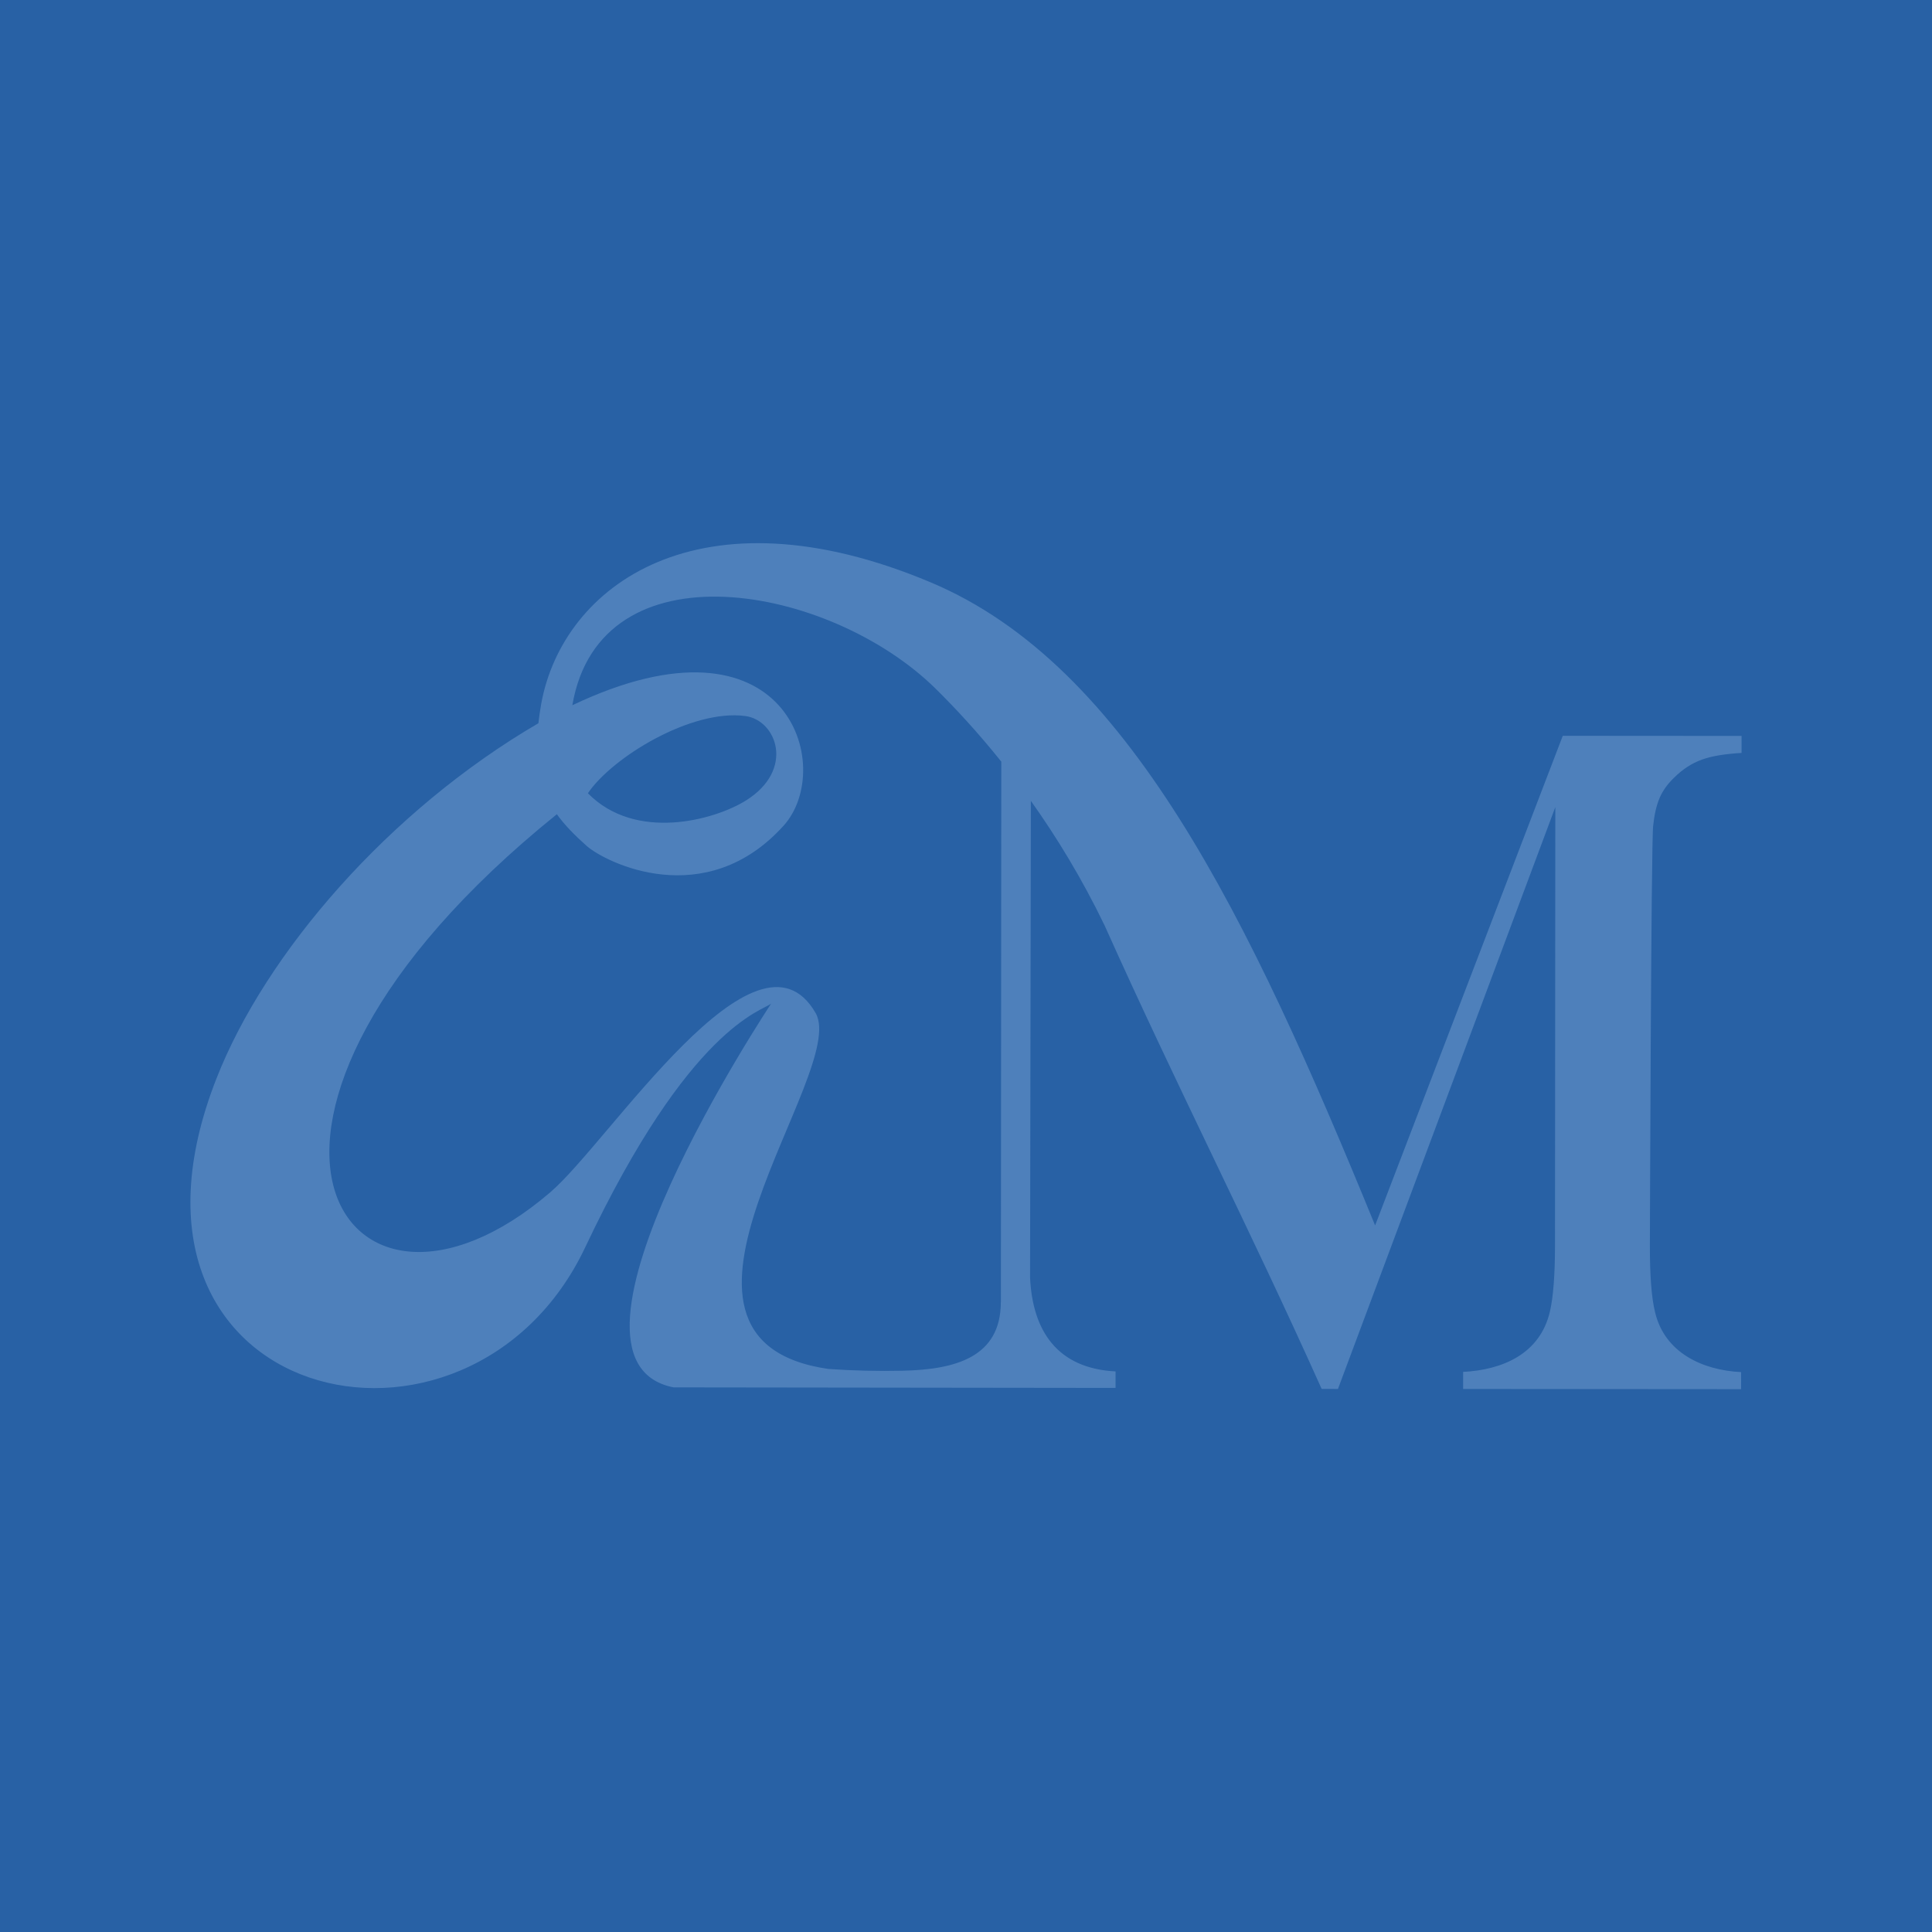
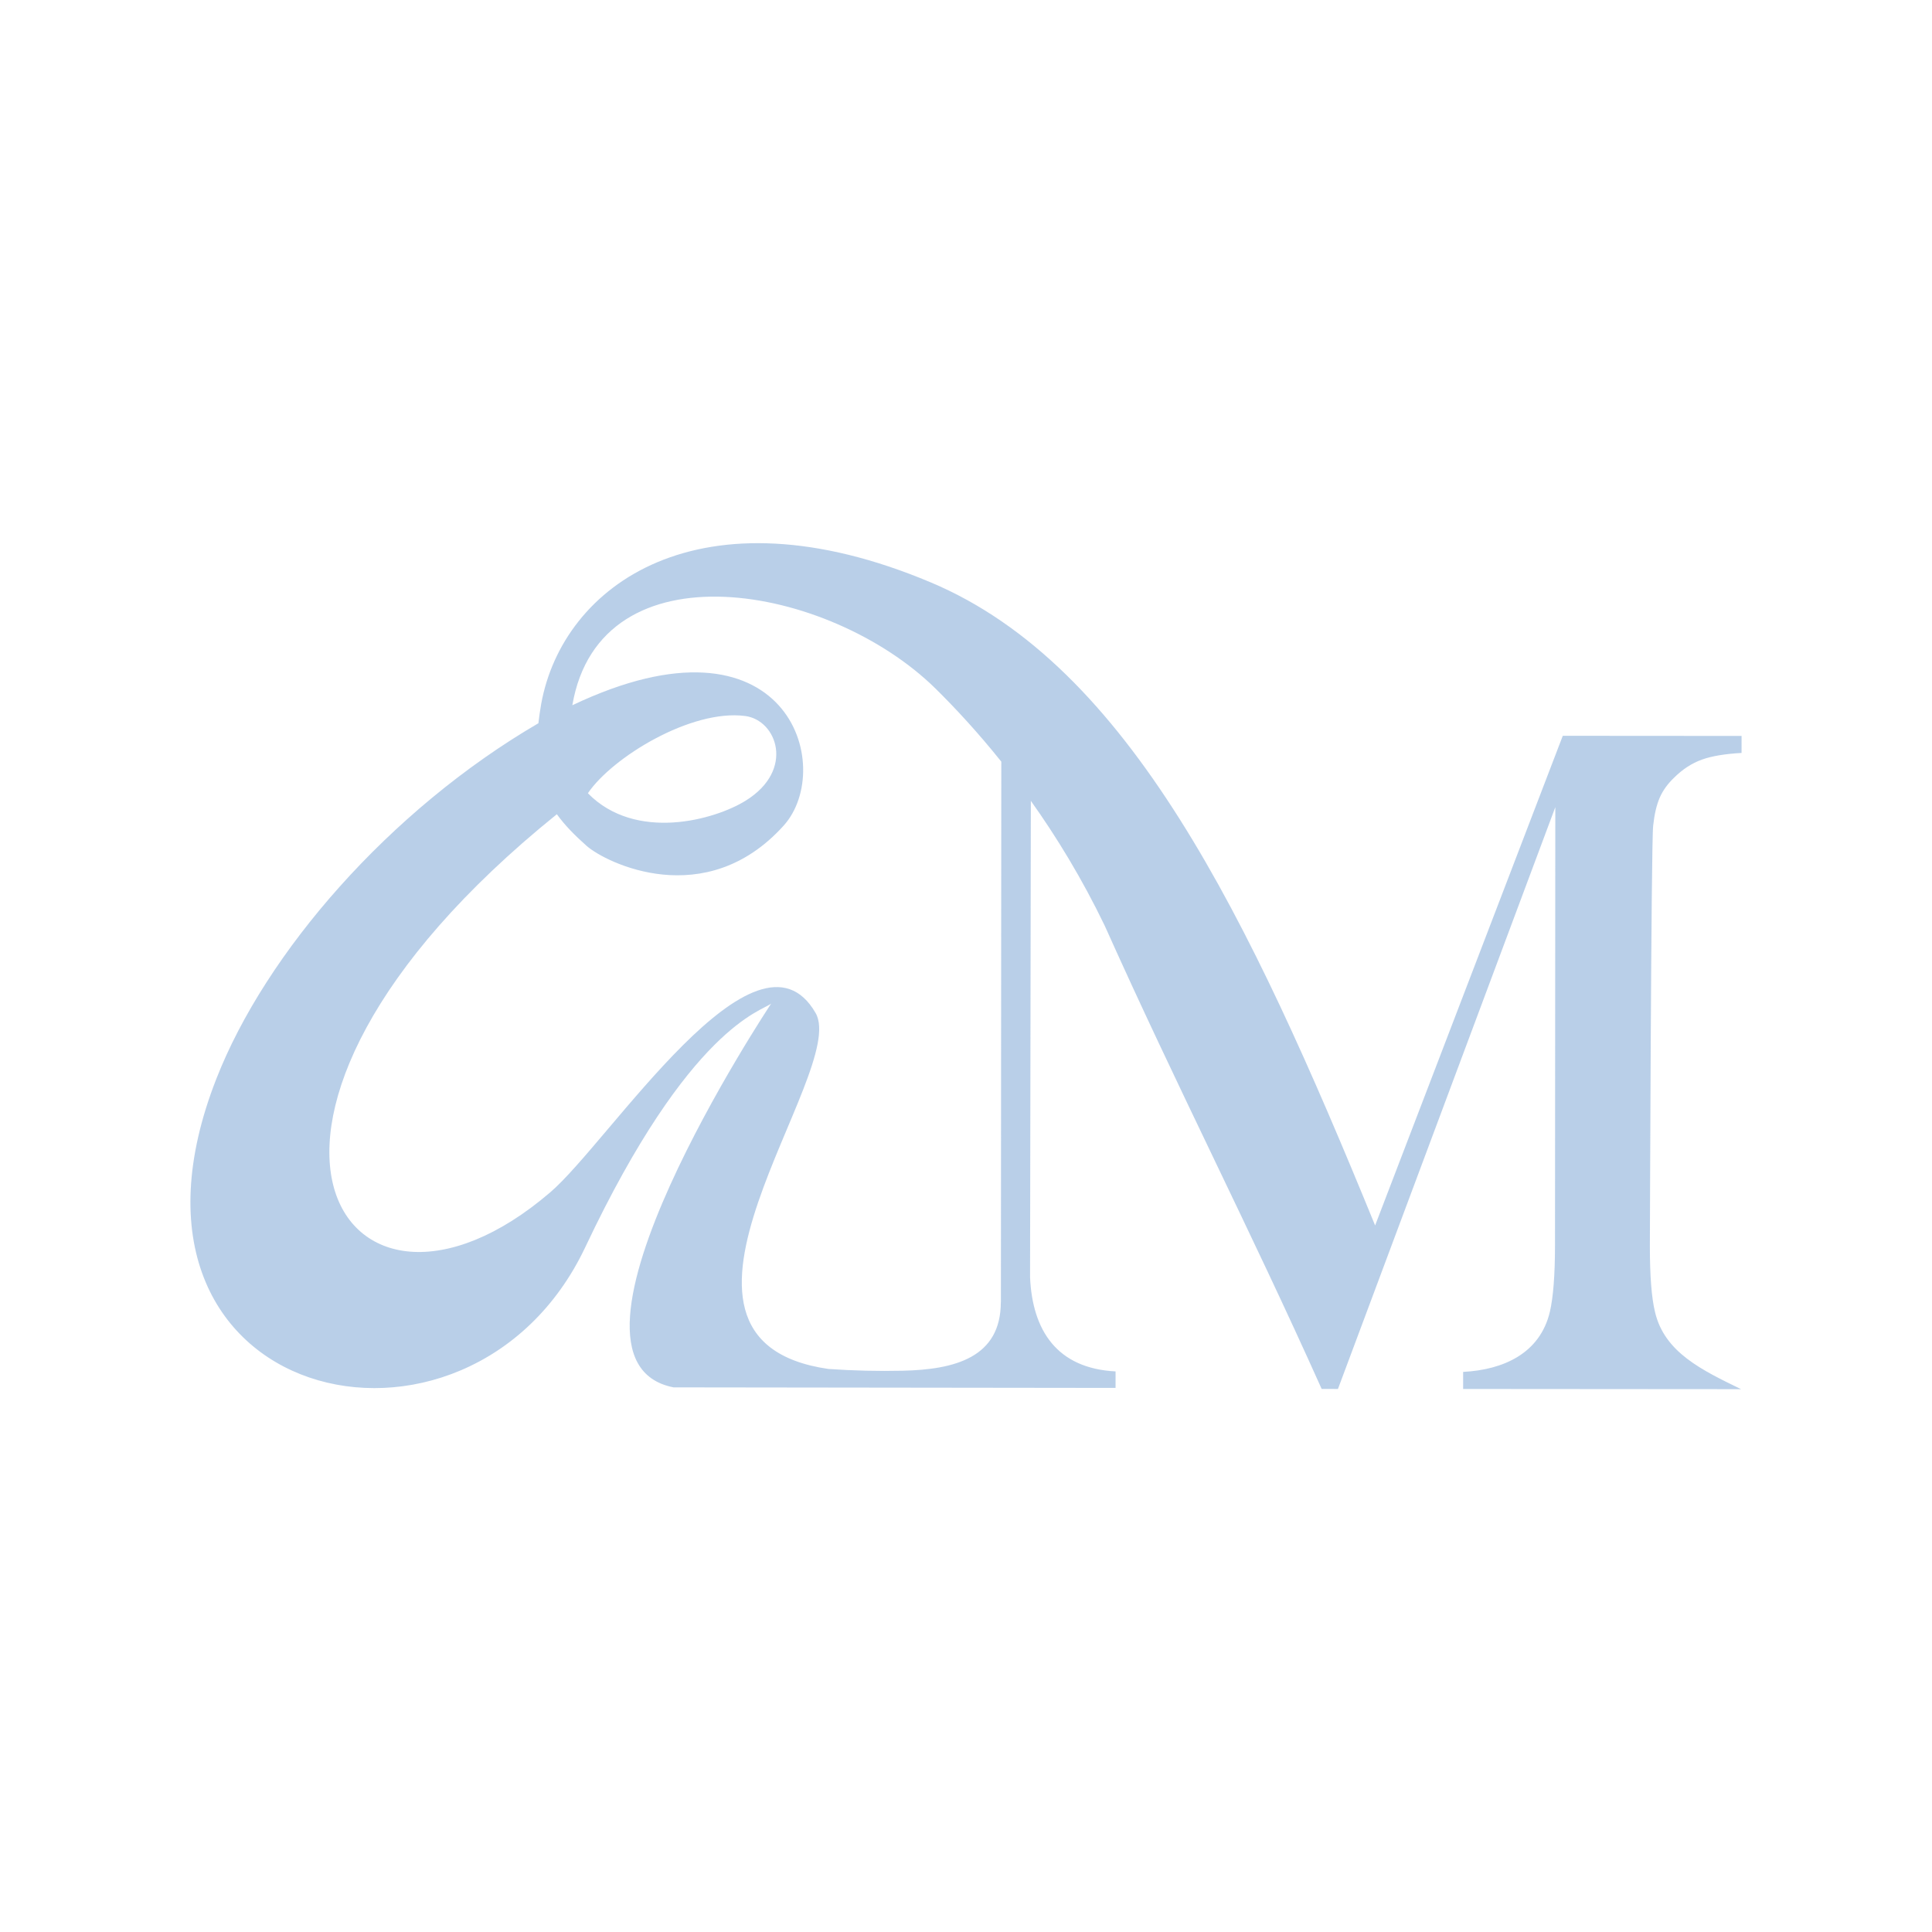
<svg xmlns="http://www.w3.org/2000/svg" width="140" height="140" viewBox="0 0 140 140" fill="none">
-   <rect width="140" height="140" fill="#2861A5" />
-   <path d="M120.27 57.802C120.502 57.268 120.855 56.791 121.314 56.351C121.93 55.737 122.599 55.308 123.32 55.046C124.042 54.785 125.005 54.628 126.2 54.561L126.201 53.328L113.245 53.319L99.646 88.8C90.471 66.359 81.771 48.23 67.451 42.204C50.699 35.149 40.785 42.415 39.22 50.993C39.13 51.496 39.067 51.958 39.014 52.409C28.19 58.725 19.248 69.054 15.683 78.16C6.399 101.824 33.997 108.179 42.413 90.372C49.99 74.337 55.256 73.26 55.883 72.721C55.883 72.721 38.716 98.545 48.807 100.534L80.837 100.574L80.838 99.378C76.592 99.159 74.815 96.414 74.642 92.562L74.699 58.031C76.55 60.633 78.401 63.65 80.052 67.08C85.271 78.731 90.554 89.003 95.773 100.648L96.953 100.649L112.704 58.489L112.681 90.283C112.679 92.417 112.551 94.006 112.314 95.039C111.595 98.112 108.879 99.267 106.024 99.413L106.024 100.65L126.166 100.665L126.167 99.428C123.345 99.291 120.618 98.005 119.932 95.086C119.674 94.043 119.555 92.438 119.556 90.283C119.556 90.283 119.646 60.922 119.795 59.831C119.88 59.019 120.038 58.337 120.27 57.802ZM54.005 51.885C56.289 52.186 57.624 55.784 54.042 58.015C51.777 59.424 46.062 61.009 42.601 57.482C44.35 54.888 50.088 51.368 54.005 51.885ZM72.524 94.359C72.521 98.378 69.181 99.243 65.414 99.328C63.637 99.368 61.829 99.325 60.032 99.2C45.235 97.071 61.565 77.686 59.104 73.41C54.824 65.971 44.161 82.728 39.878 86.395C24.78 99.352 12.864 81.173 40.352 59.002C40.925 59.799 41.651 60.534 42.508 61.295C43.887 62.517 51.123 66.11 56.787 59.827C60.602 55.592 57.078 43.681 41.474 51.105C43.488 39.323 60.117 42.34 67.798 49.903C69.218 51.304 70.859 53.067 72.558 55.192L72.529 94.354L72.524 94.359Z" fill="#75A0D3" fill-opacity="0.5" />
+   <path d="M120.27 57.802C120.502 57.268 120.855 56.791 121.314 56.351C121.93 55.737 122.599 55.308 123.32 55.046C124.042 54.785 125.005 54.628 126.2 54.561L126.201 53.328L113.245 53.319L99.646 88.8C90.471 66.359 81.771 48.23 67.451 42.204C50.699 35.149 40.785 42.415 39.22 50.993C39.13 51.496 39.067 51.958 39.014 52.409C28.19 58.725 19.248 69.054 15.683 78.16C6.399 101.824 33.997 108.179 42.413 90.372C49.99 74.337 55.256 73.26 55.883 72.721C55.883 72.721 38.716 98.545 48.807 100.534L80.837 100.574L80.838 99.378C76.592 99.159 74.815 96.414 74.642 92.562L74.699 58.031C76.55 60.633 78.401 63.65 80.052 67.08C85.271 78.731 90.554 89.003 95.773 100.648L96.953 100.649L112.704 58.489L112.681 90.283C112.679 92.417 112.551 94.006 112.314 95.039C111.595 98.112 108.879 99.267 106.024 99.413L106.024 100.65L126.166 100.665C123.345 99.291 120.618 98.005 119.932 95.086C119.674 94.043 119.555 92.438 119.556 90.283C119.556 90.283 119.646 60.922 119.795 59.831C119.88 59.019 120.038 58.337 120.27 57.802ZM54.005 51.885C56.289 52.186 57.624 55.784 54.042 58.015C51.777 59.424 46.062 61.009 42.601 57.482C44.35 54.888 50.088 51.368 54.005 51.885ZM72.524 94.359C72.521 98.378 69.181 99.243 65.414 99.328C63.637 99.368 61.829 99.325 60.032 99.2C45.235 97.071 61.565 77.686 59.104 73.41C54.824 65.971 44.161 82.728 39.878 86.395C24.78 99.352 12.864 81.173 40.352 59.002C40.925 59.799 41.651 60.534 42.508 61.295C43.887 62.517 51.123 66.11 56.787 59.827C60.602 55.592 57.078 43.681 41.474 51.105C43.488 39.323 60.117 42.34 67.798 49.903C69.218 51.304 70.859 53.067 72.558 55.192L72.529 94.354L72.524 94.359Z" fill="#75A0D3" fill-opacity="0.5" />
</svg>